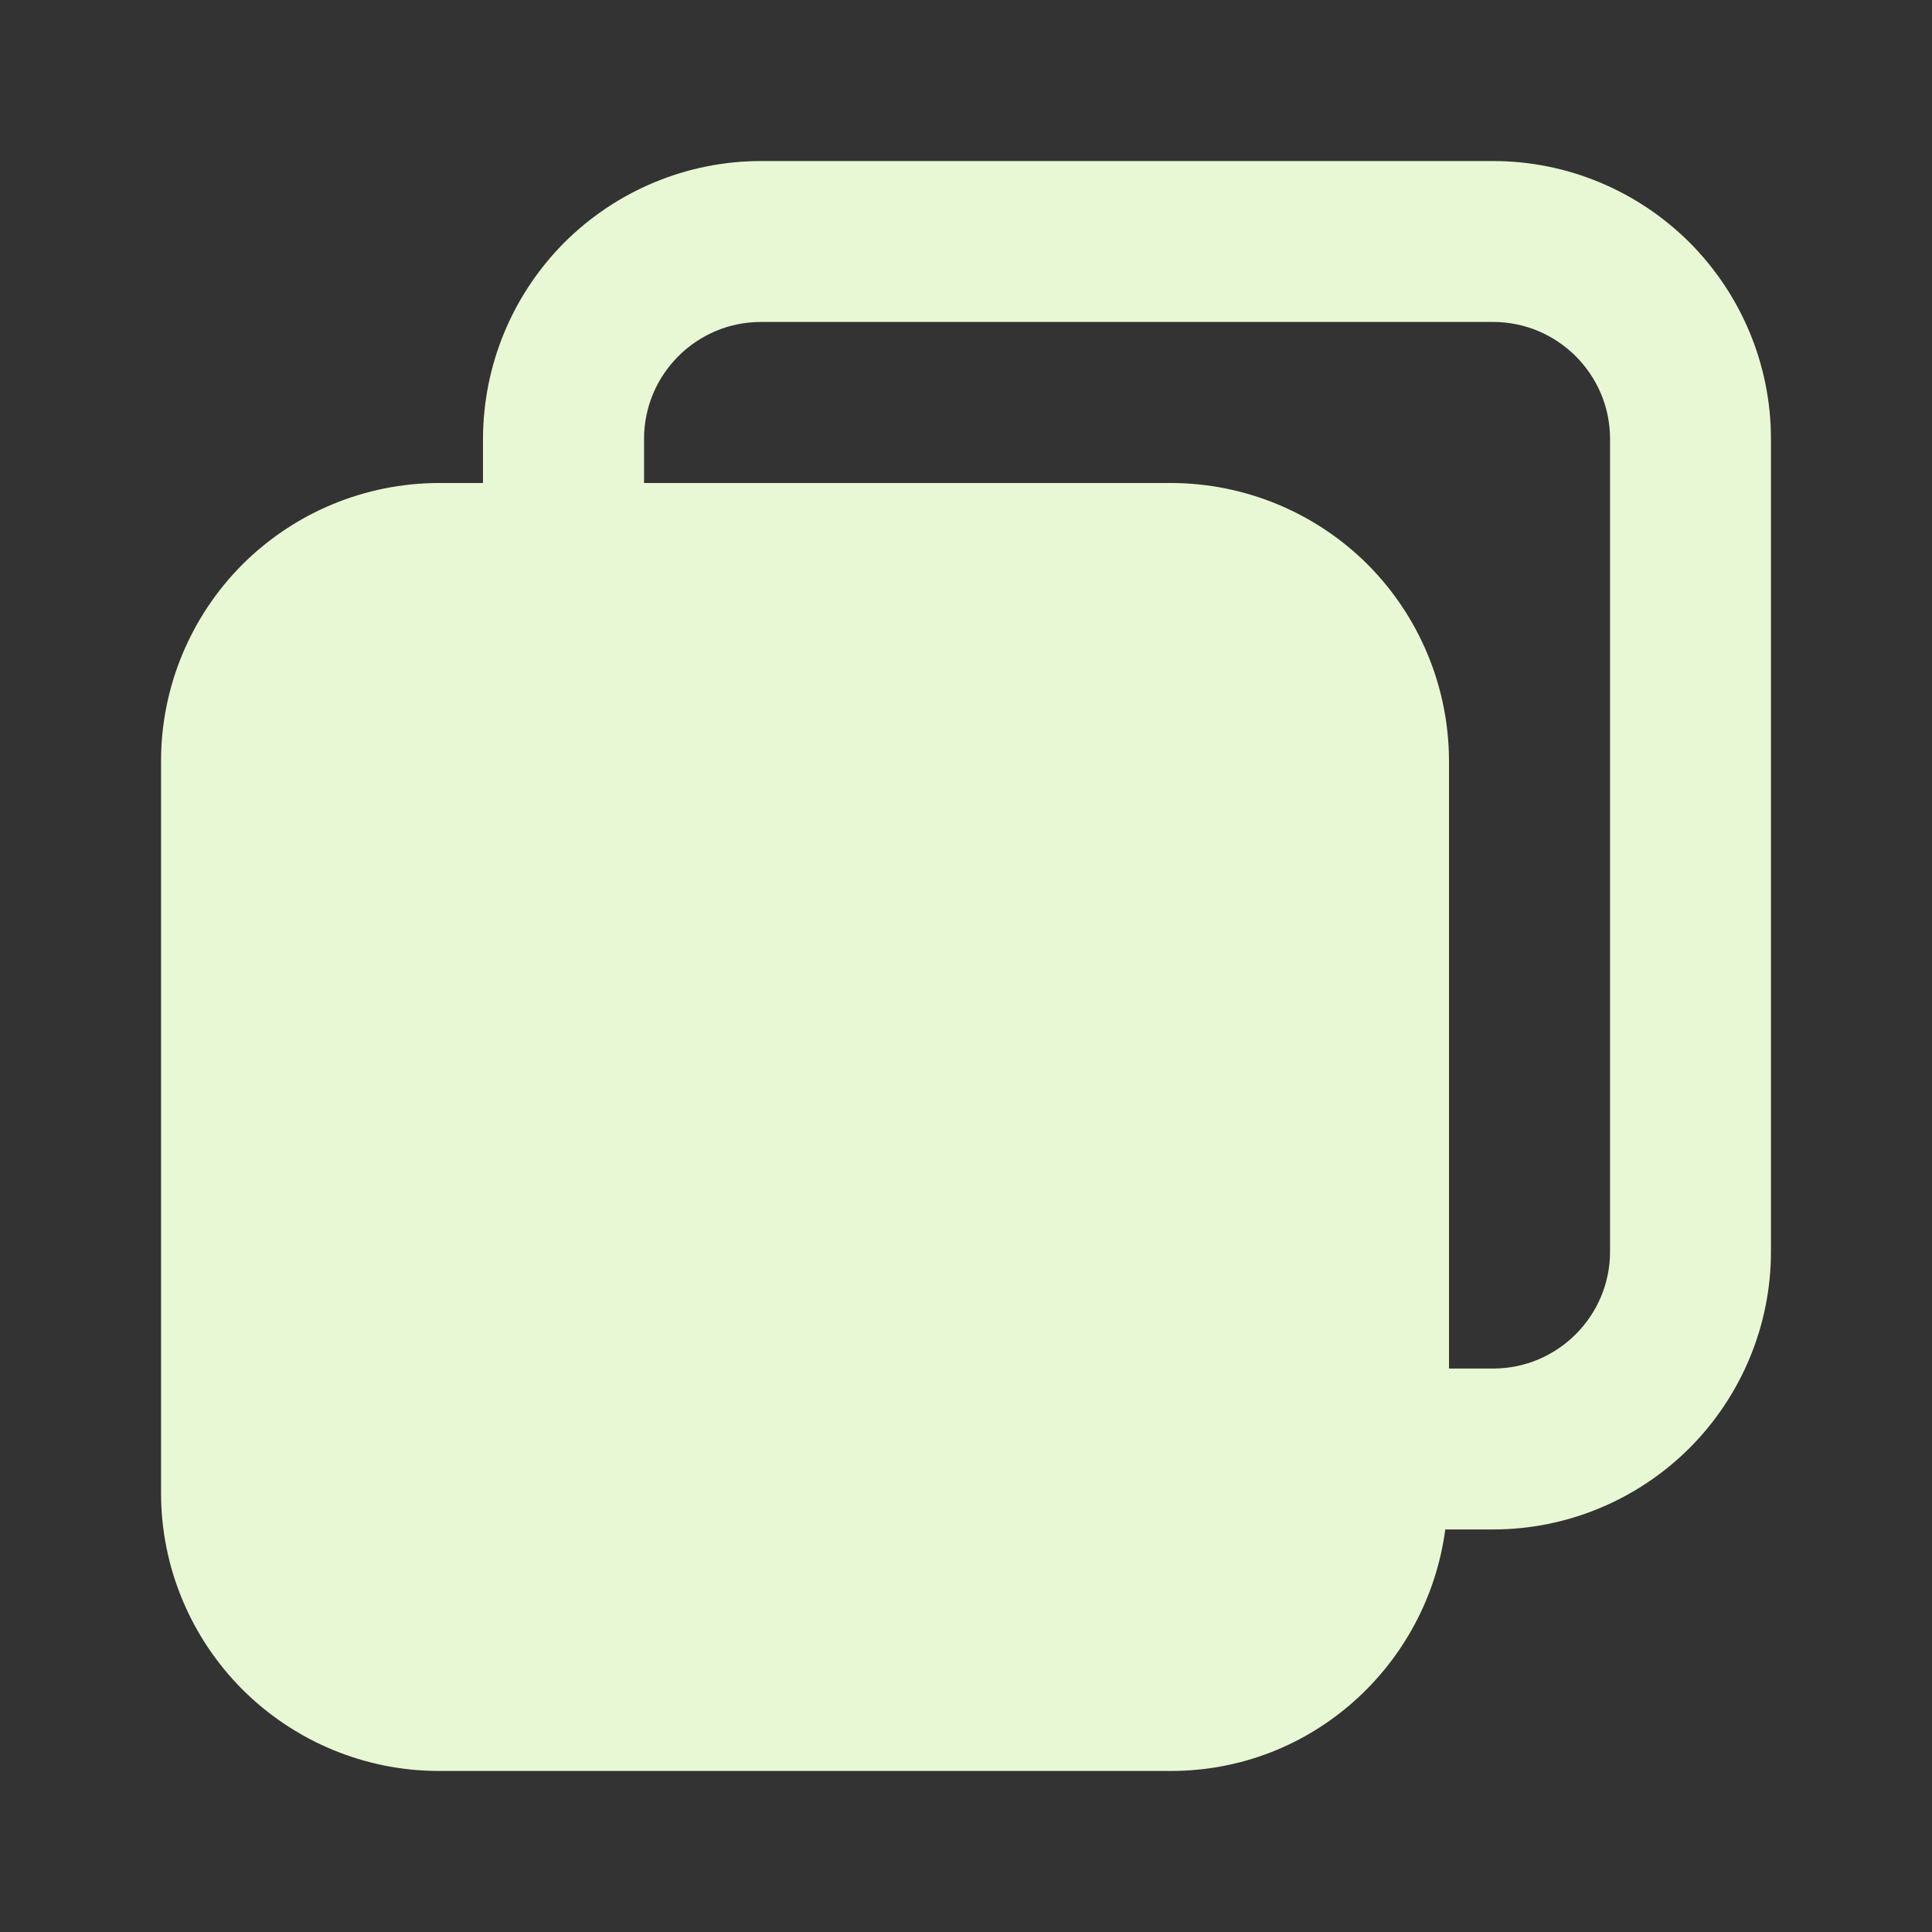
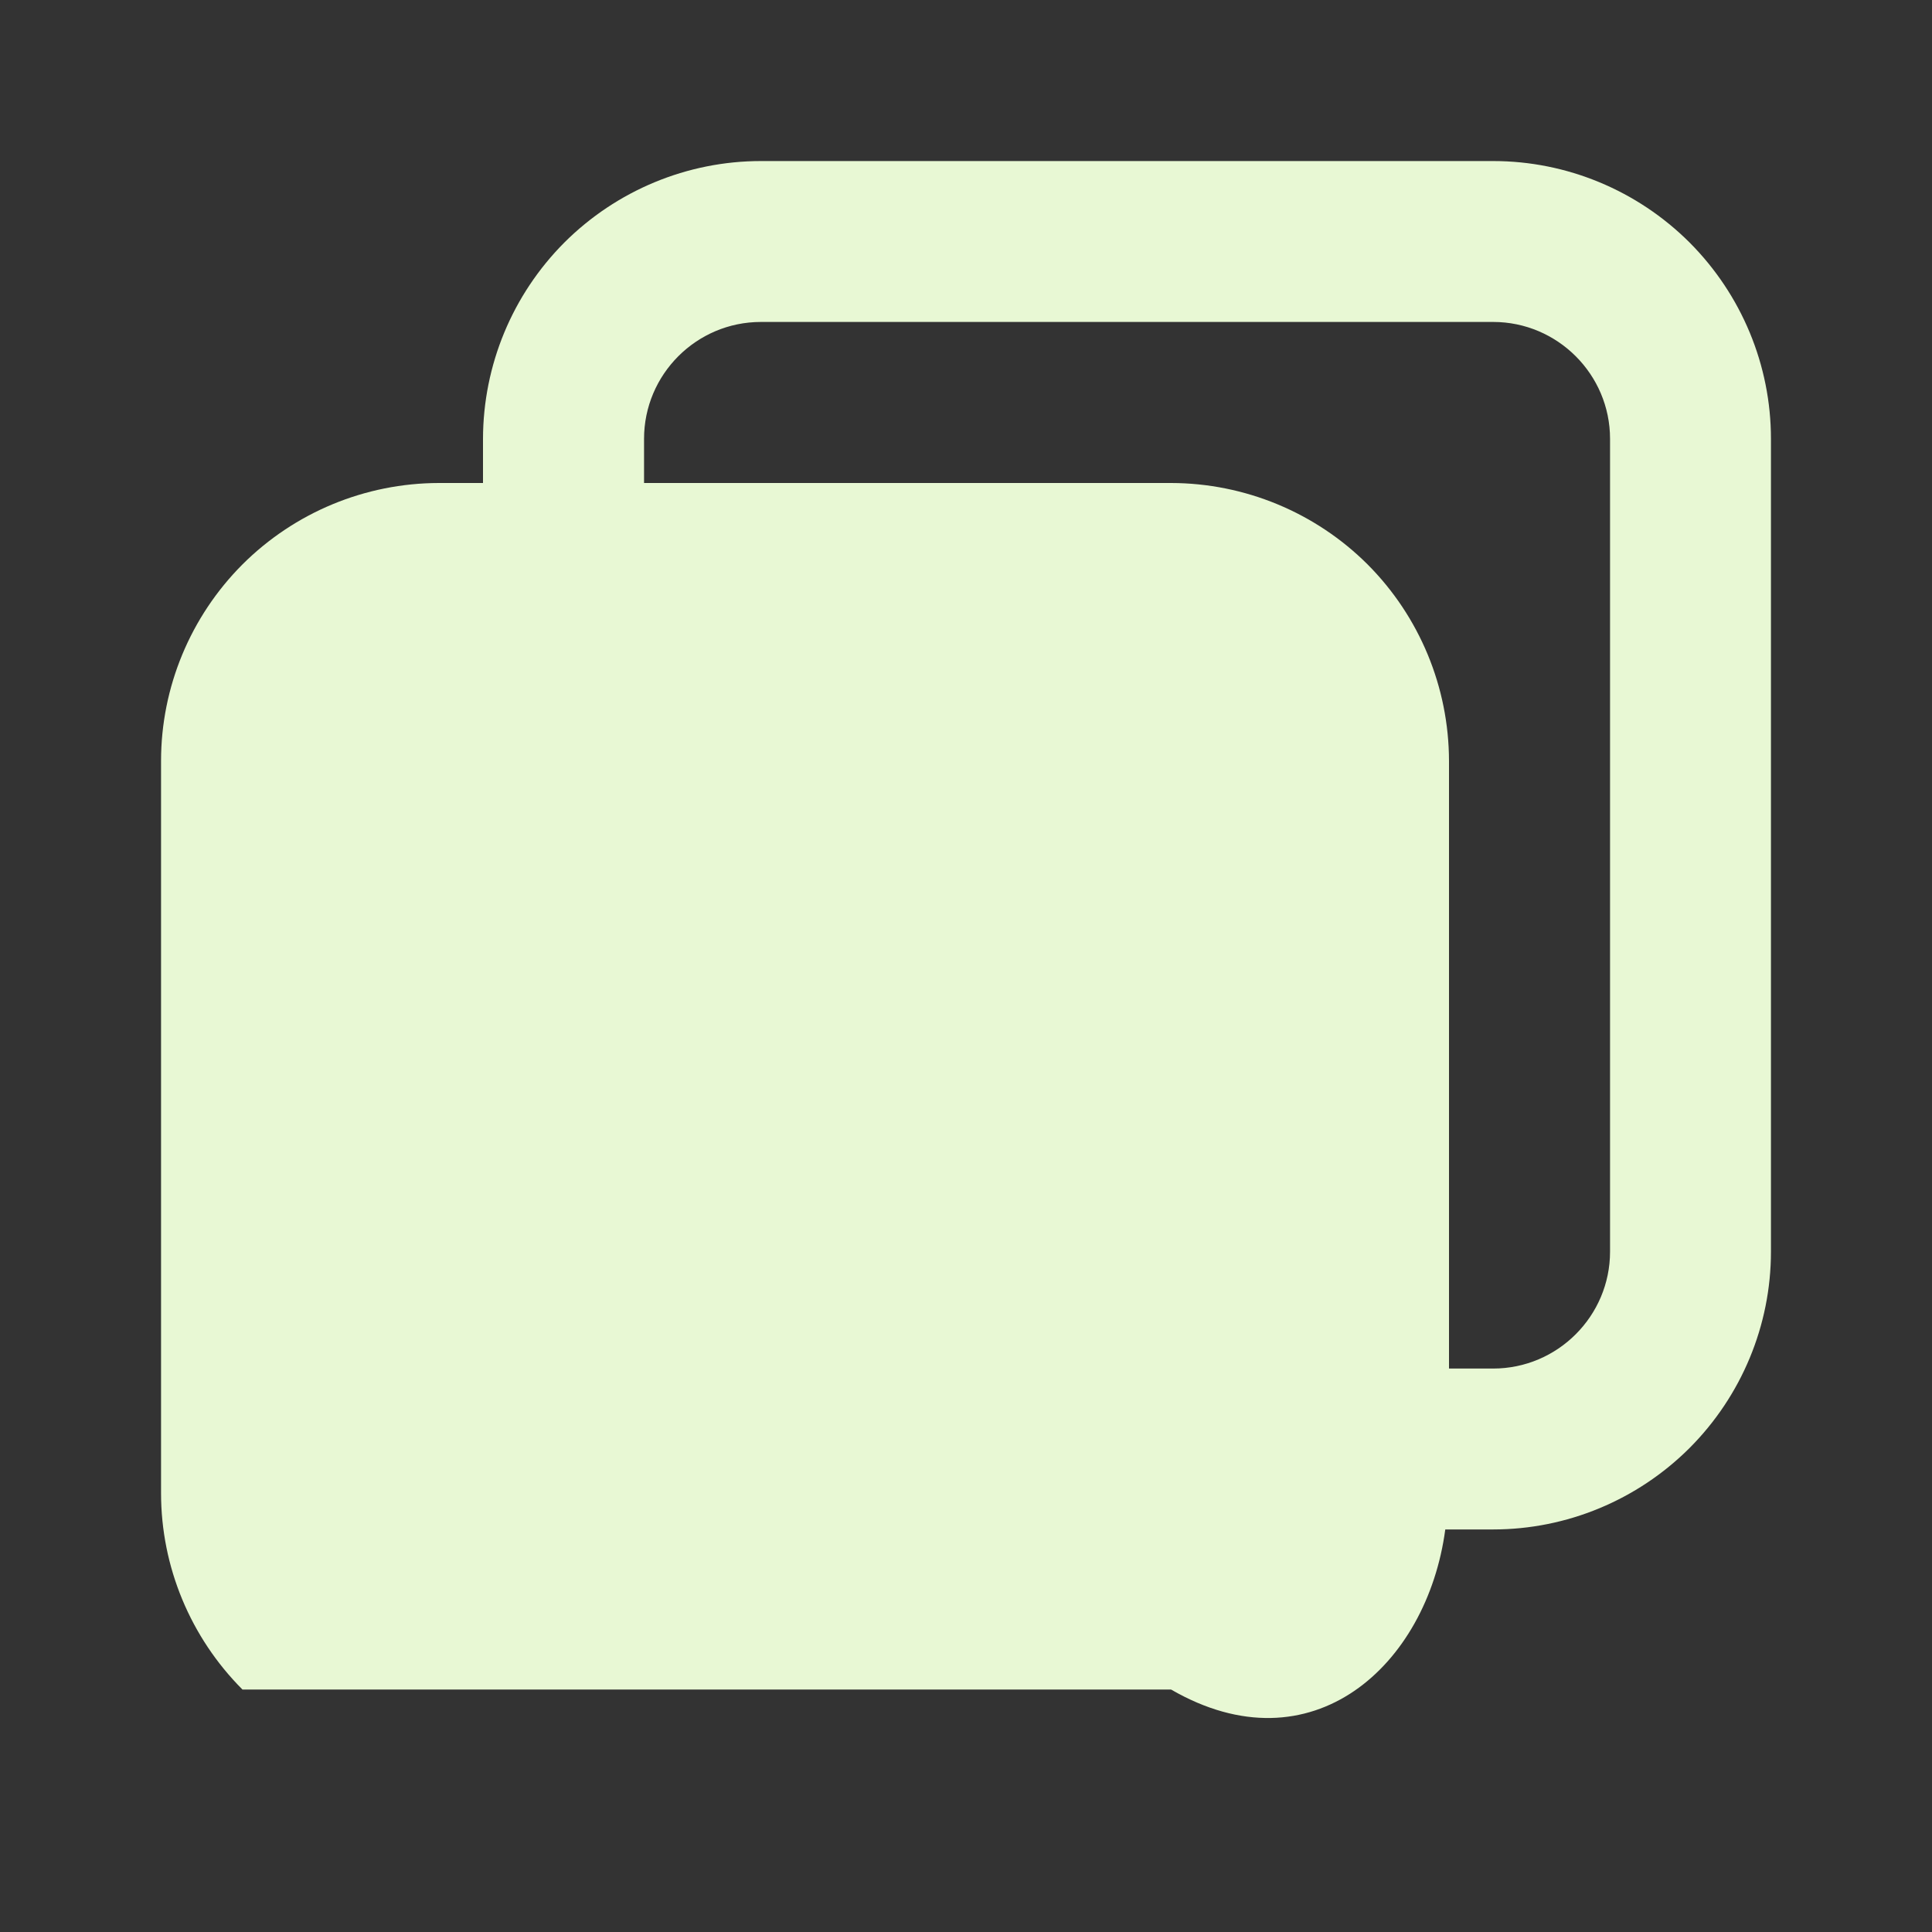
<svg xmlns="http://www.w3.org/2000/svg" width="14" height="14" viewBox="0 0 14 14" fill="none">
  <rect x="0" y="0" width="14" height="14" fill="#333333" stroke="none" />
-   <path d="M10.82 1.167H5.514C4.98 1.167 4.468 1.38 4.09 1.757C3.713 2.135 3.501 2.646 3.5 3.18V3.5H3.18C2.646 3.501 2.135 3.713 1.757 4.09C1.38 4.468 1.167 4.98 1.167 5.514V10.82C1.167 11.354 1.38 11.865 1.757 12.243C2.135 12.62 2.646 12.833 3.18 12.833H8.486C9.506 12.833 10.342 12.068 10.473 11.083H10.82C11.354 11.083 11.865 10.87 12.243 10.493C12.62 10.115 12.833 9.604 12.833 9.07V3.18C12.833 2.646 12.62 2.135 12.243 1.757C11.865 1.38 11.354 1.167 10.82 1.167ZM11.667 9.07C11.667 9.536 11.287 9.917 10.82 9.917H10.5V5.514C10.499 4.98 10.287 4.468 9.91 4.09C9.532 3.713 9.02 3.501 8.486 3.5H4.667V3.18C4.667 2.714 5.046 2.333 5.514 2.333H10.82C11.286 2.333 11.667 2.713 11.667 3.18V9.07Z" fill="#E8F8D4" />
+   <path d="M10.82 1.167H5.514C4.98 1.167 4.468 1.38 4.09 1.757C3.713 2.135 3.501 2.646 3.5 3.18V3.5H3.18C2.646 3.501 2.135 3.713 1.757 4.09C1.38 4.468 1.167 4.98 1.167 5.514V10.82C1.167 11.354 1.38 11.865 1.757 12.243H8.486C9.506 12.833 10.342 12.068 10.473 11.083H10.82C11.354 11.083 11.865 10.87 12.243 10.493C12.62 10.115 12.833 9.604 12.833 9.07V3.18C12.833 2.646 12.62 2.135 12.243 1.757C11.865 1.38 11.354 1.167 10.82 1.167ZM11.667 9.07C11.667 9.536 11.287 9.917 10.82 9.917H10.5V5.514C10.499 4.98 10.287 4.468 9.91 4.09C9.532 3.713 9.02 3.501 8.486 3.5H4.667V3.18C4.667 2.714 5.046 2.333 5.514 2.333H10.82C11.286 2.333 11.667 2.713 11.667 3.18V9.07Z" fill="#E8F8D4" />
</svg>